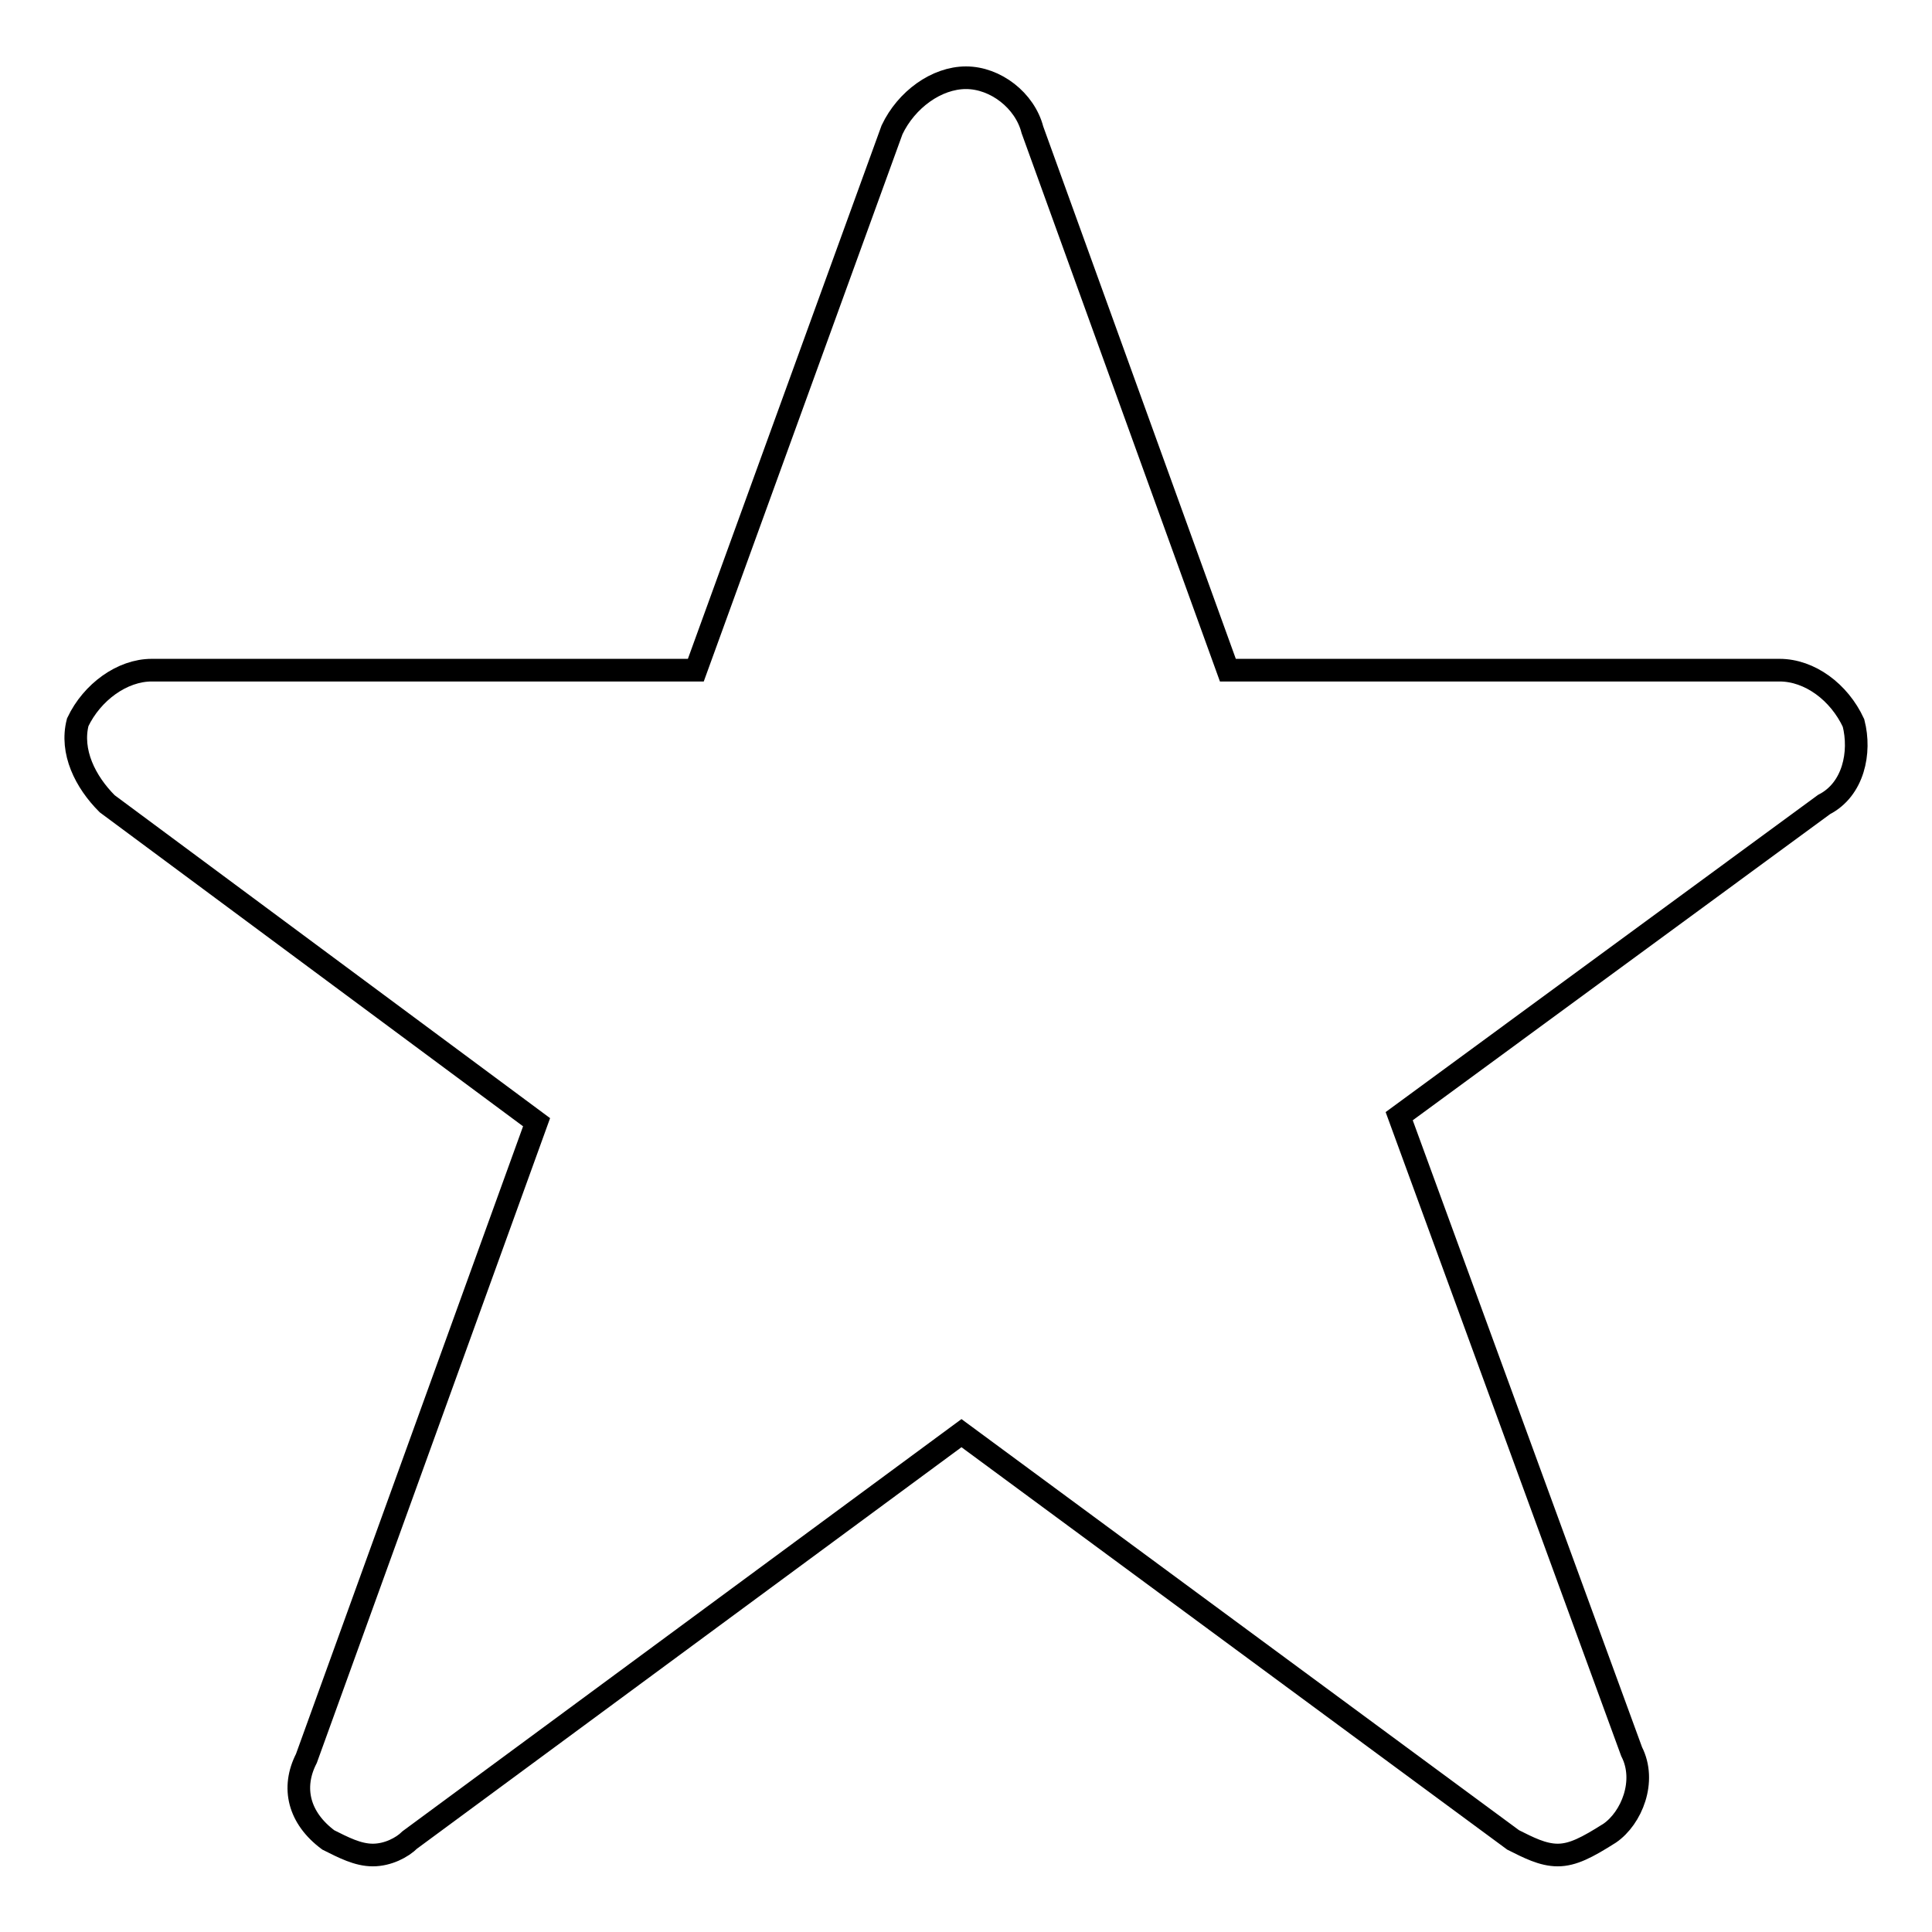
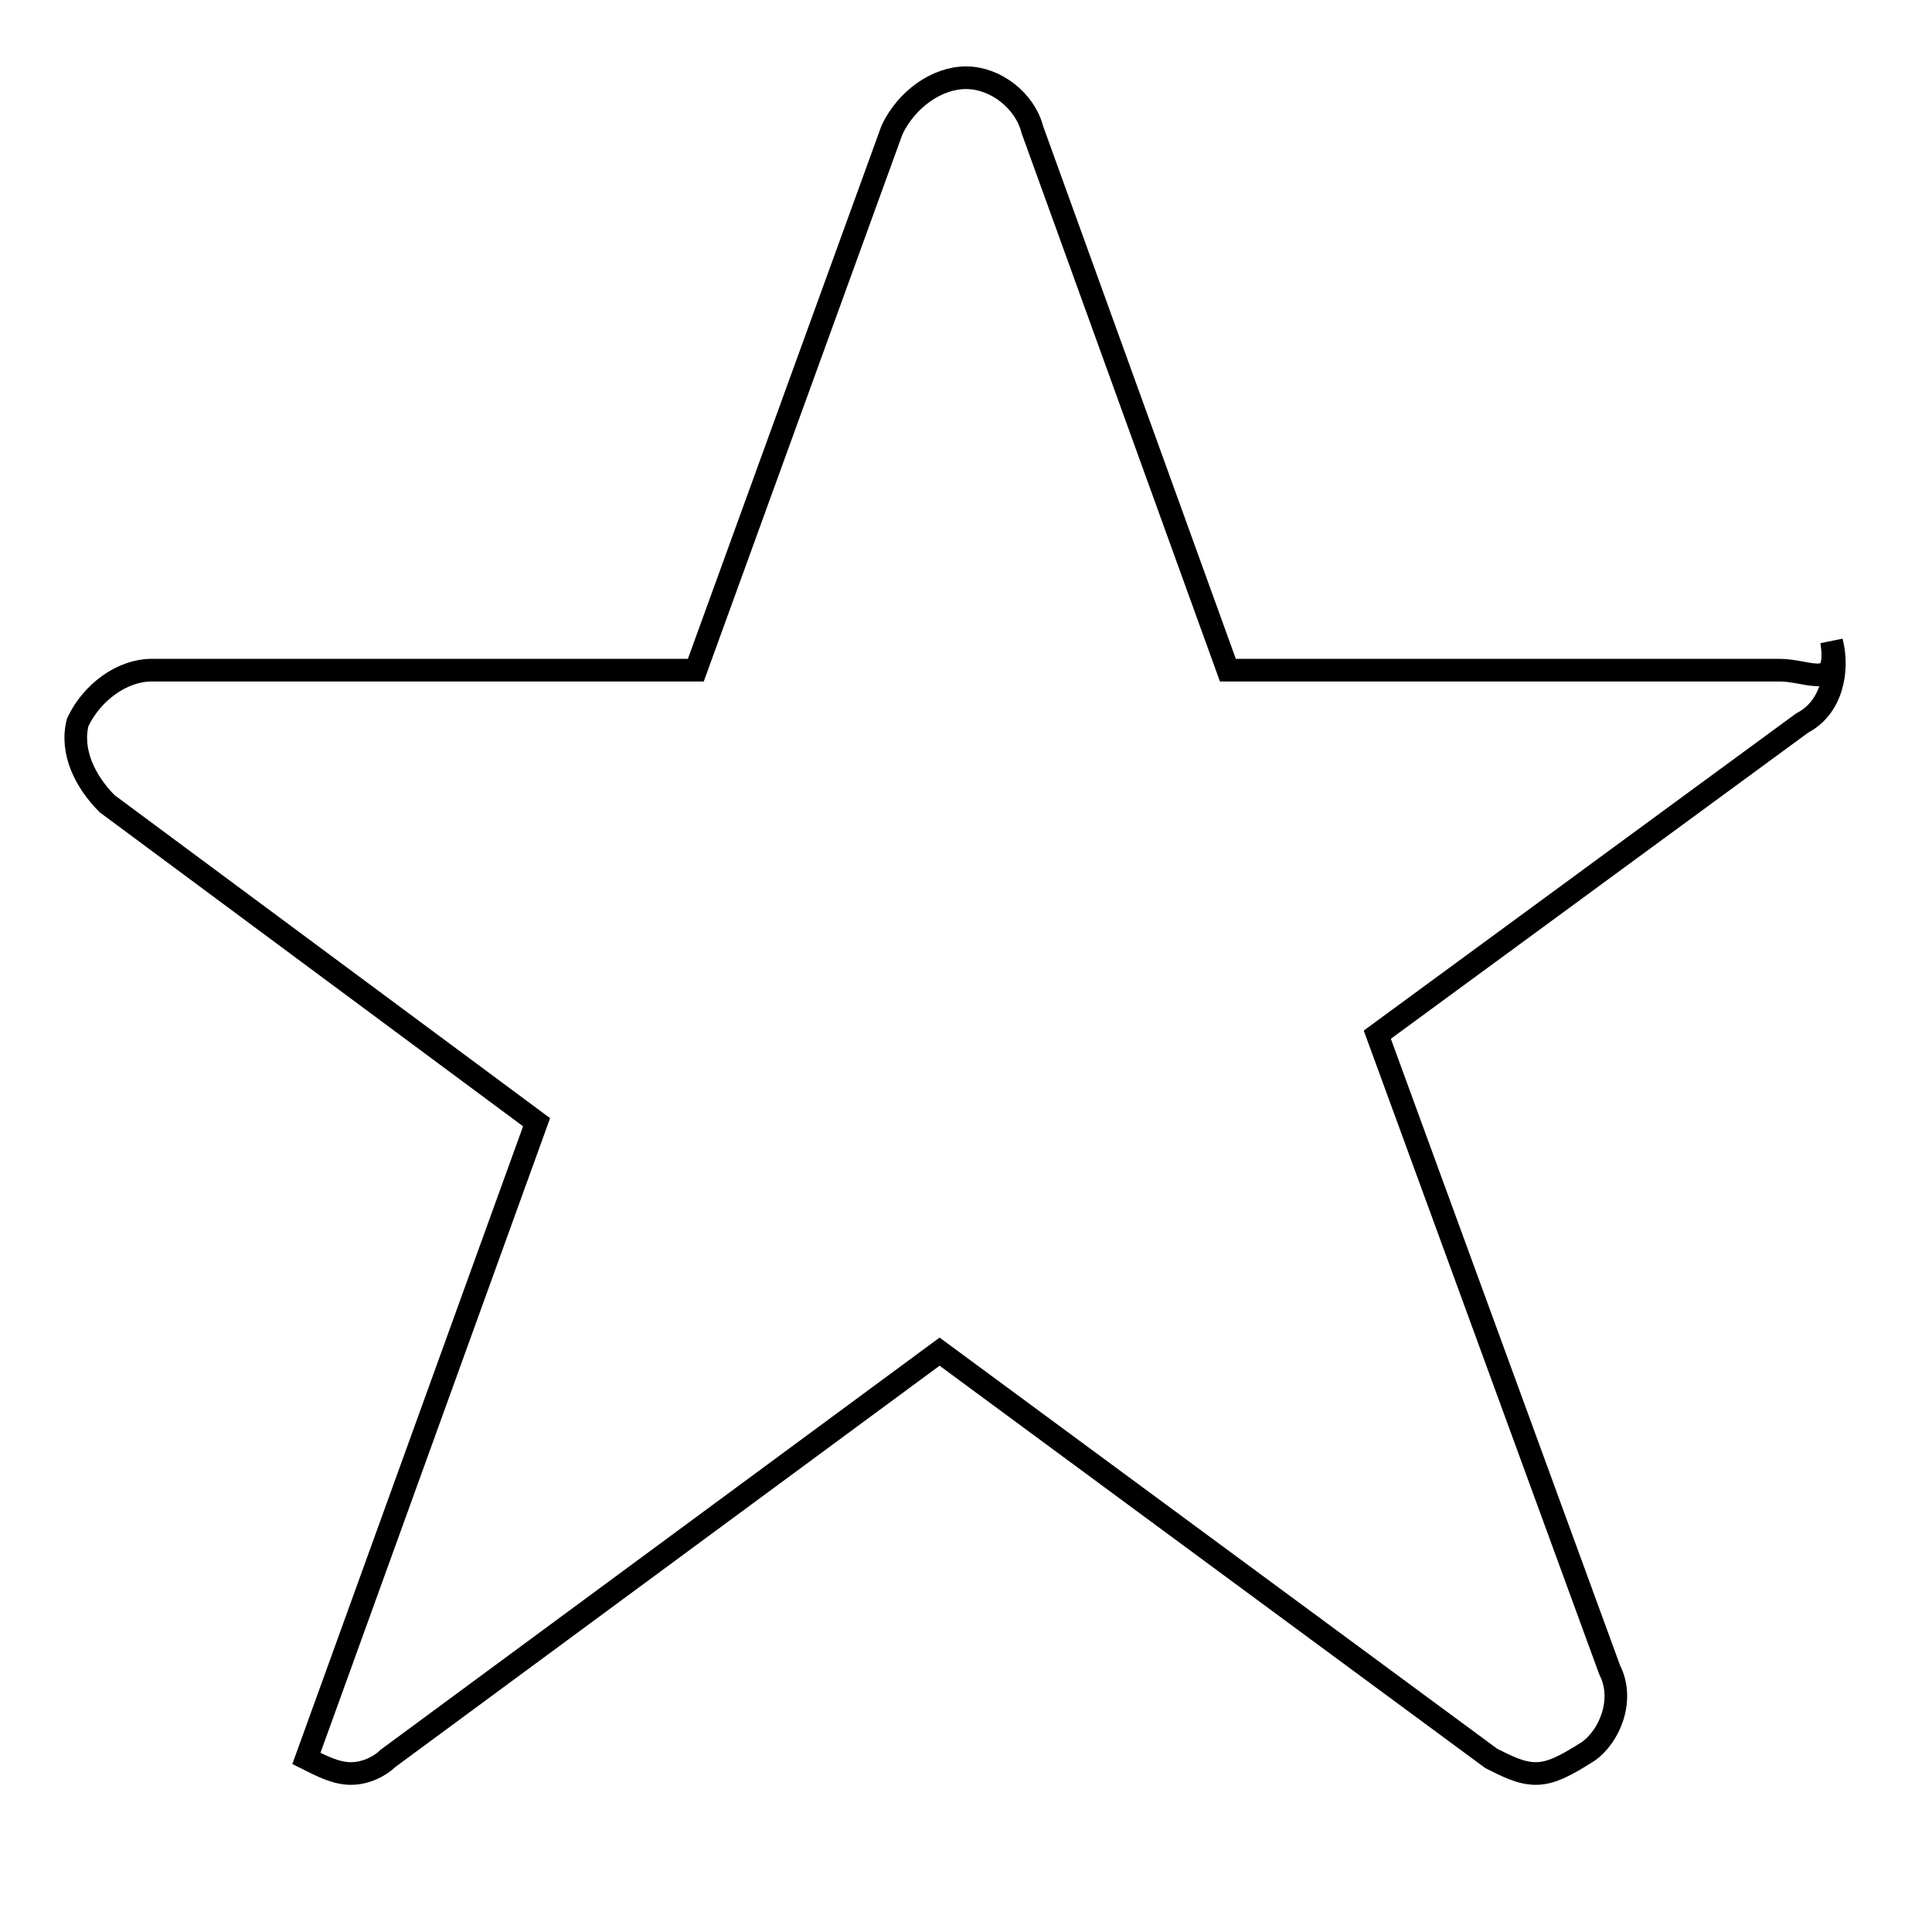
<svg xmlns="http://www.w3.org/2000/svg" version="1.1" x="0px" y="0px" viewBox="0 0 256 256" enable-background="new 0 0 256 256" xml:space="preserve">
  <g>
    <g>
-       <path stroke-width="3" fill-opacity="0" stroke="#000000" d="M235.8,88.8h-73.1l-25.9-71.6c-1-3.9-4.9-6.9-8.8-6.9c-3.9,0-7.9,2.9-9.8,6.9l-26,71.6H20.1c-3.9,0-7.9,2.9-9.8,6.9c-1,3.9,1,7.9,3.9,10.8l56.9,42.2L40.6,233c-2,3.9-1,7.9,2.9,10.8c2,1,3.9,2,5.9,2c2,0,3.9-1,4.9-2l73.1-53.9l73.1,53.9c2,1,3.9,2,5.9,2c2,0,3.9-1,6.9-2.9c2.9-2,4.9-6.9,2.9-10.8l-30.8-84.2l56.3-41.3c3.9-2,4.9-6.9,3.9-10.8C243.7,91.7,239.8,88.8,235.8,88.8z" />
+       <path stroke-width="3" fill-opacity="0" stroke="#000000" d="M235.8,88.8h-73.1l-25.9-71.6c-1-3.9-4.9-6.9-8.8-6.9c-3.9,0-7.9,2.9-9.8,6.9l-26,71.6H20.1c-3.9,0-7.9,2.9-9.8,6.9c-1,3.9,1,7.9,3.9,10.8l56.9,42.2L40.6,233c2,1,3.9,2,5.9,2c2,0,3.9-1,4.9-2l73.1-53.9l73.1,53.9c2,1,3.9,2,5.9,2c2,0,3.9-1,6.9-2.9c2.9-2,4.9-6.9,2.9-10.8l-30.8-84.2l56.3-41.3c3.9-2,4.9-6.9,3.9-10.8C243.7,91.7,239.8,88.8,235.8,88.8z" />
    </g>
  </g>
</svg>